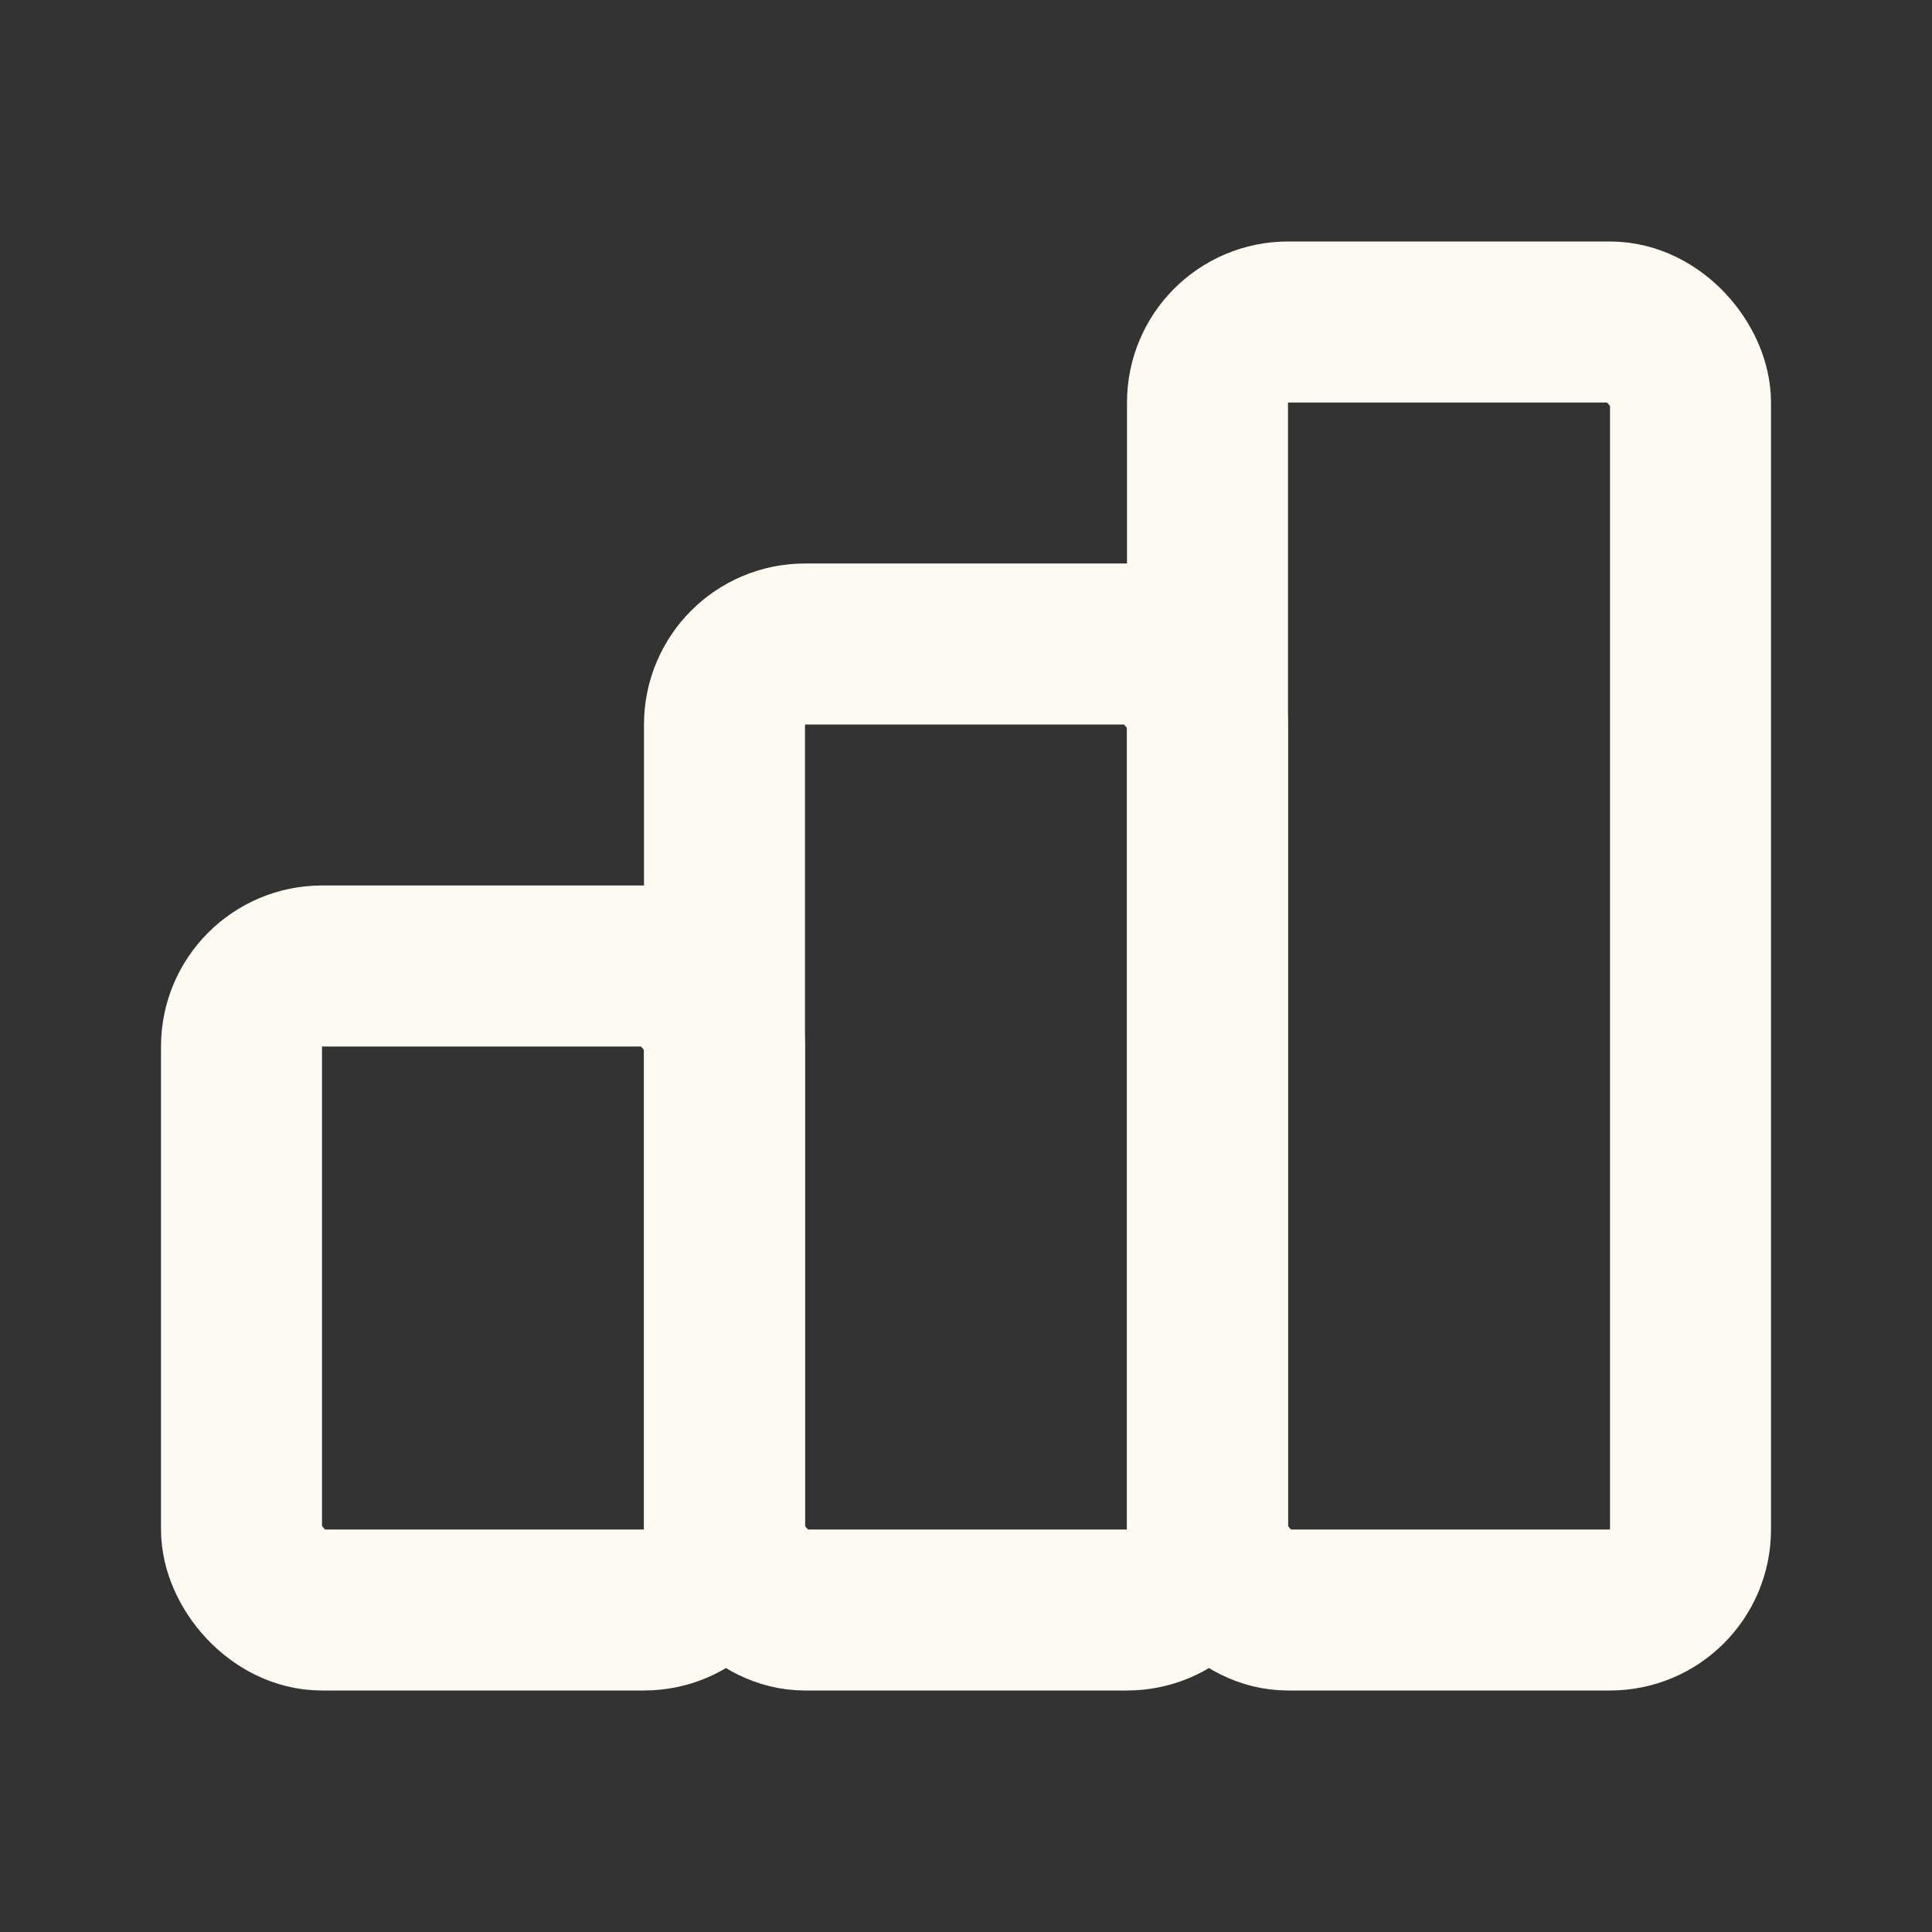
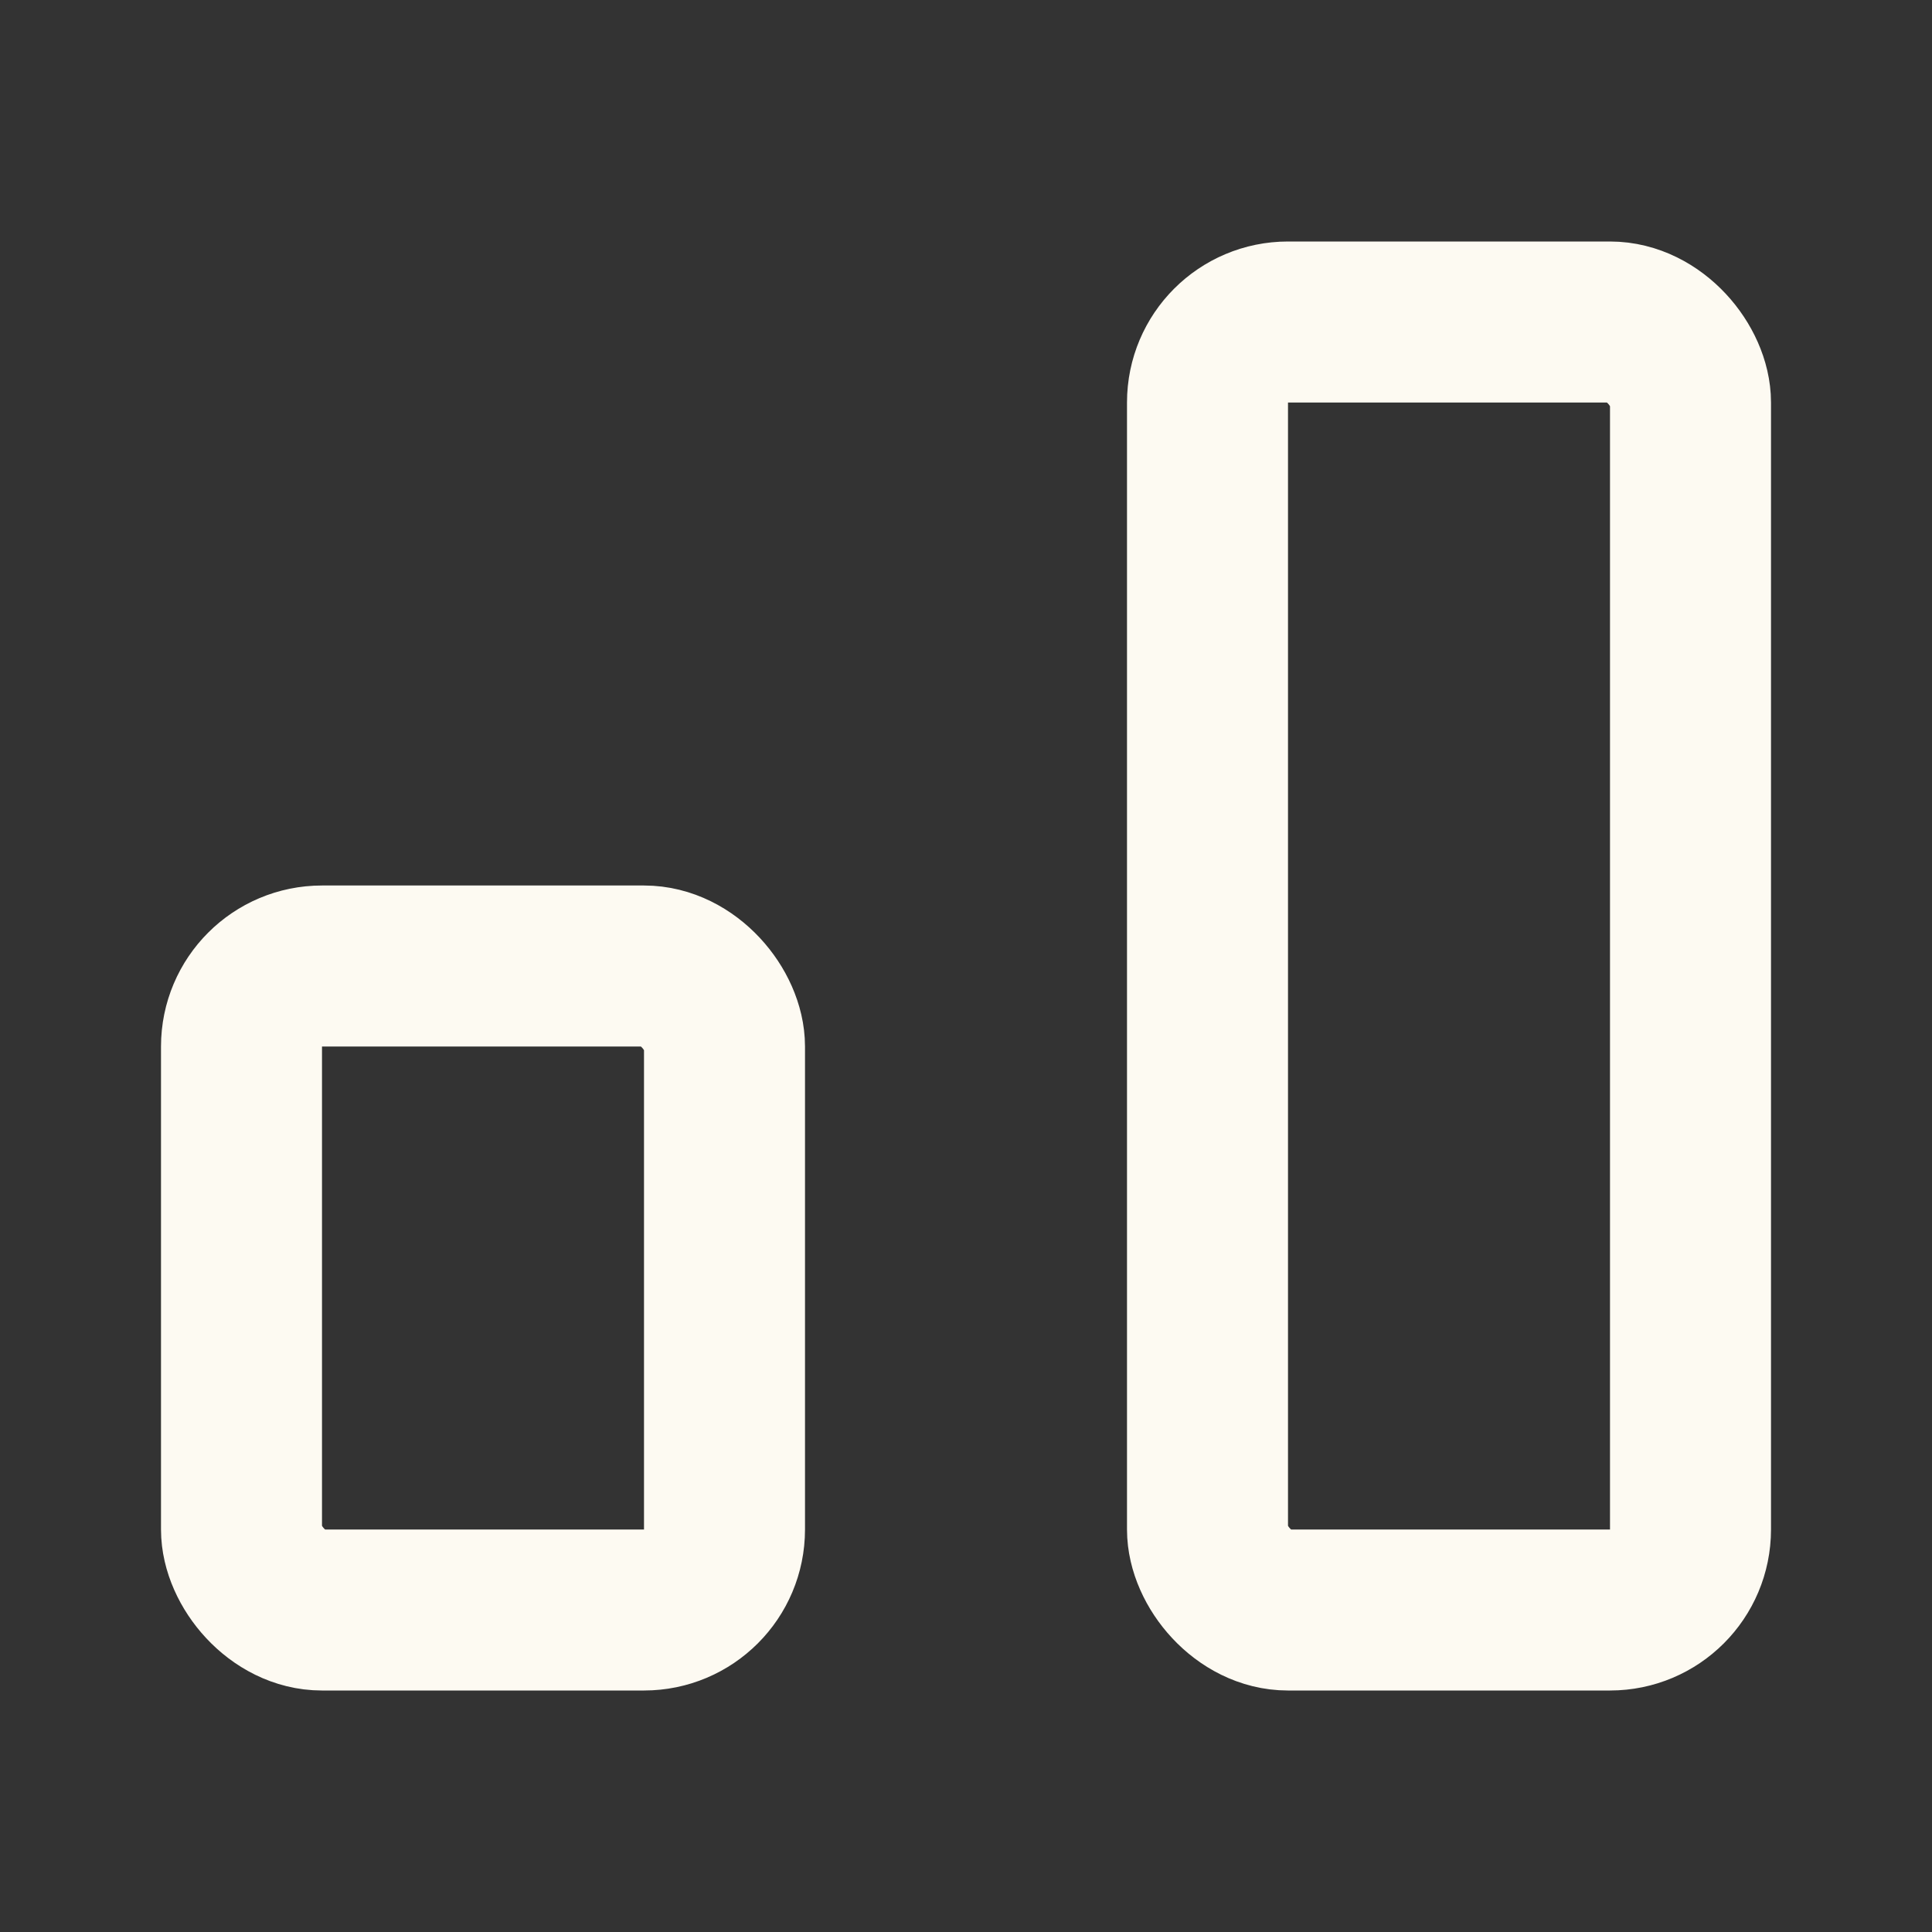
<svg xmlns="http://www.w3.org/2000/svg" width="24" height="24" viewBox="0 0 24 24" fill="none">
  <rect x="0" y="0" width="24" height="24" fill="#333333" stroke="none" />
  <rect x="3" y="12" width="6" height="8" rx="1" stroke="#FDFAF2" stroke-width="2" stroke-linecap="round" stroke-linejoin="round" />
-   <rect x="9" y="8" width="6" height="12" rx="1" stroke="#FDFAF2" stroke-width="2" stroke-linecap="round" stroke-linejoin="round" />
  <rect x="15" y="4" width="6" height="16" rx="1" stroke="#FDFAF2" stroke-width="2" stroke-linecap="round" stroke-linejoin="round" />
</svg>